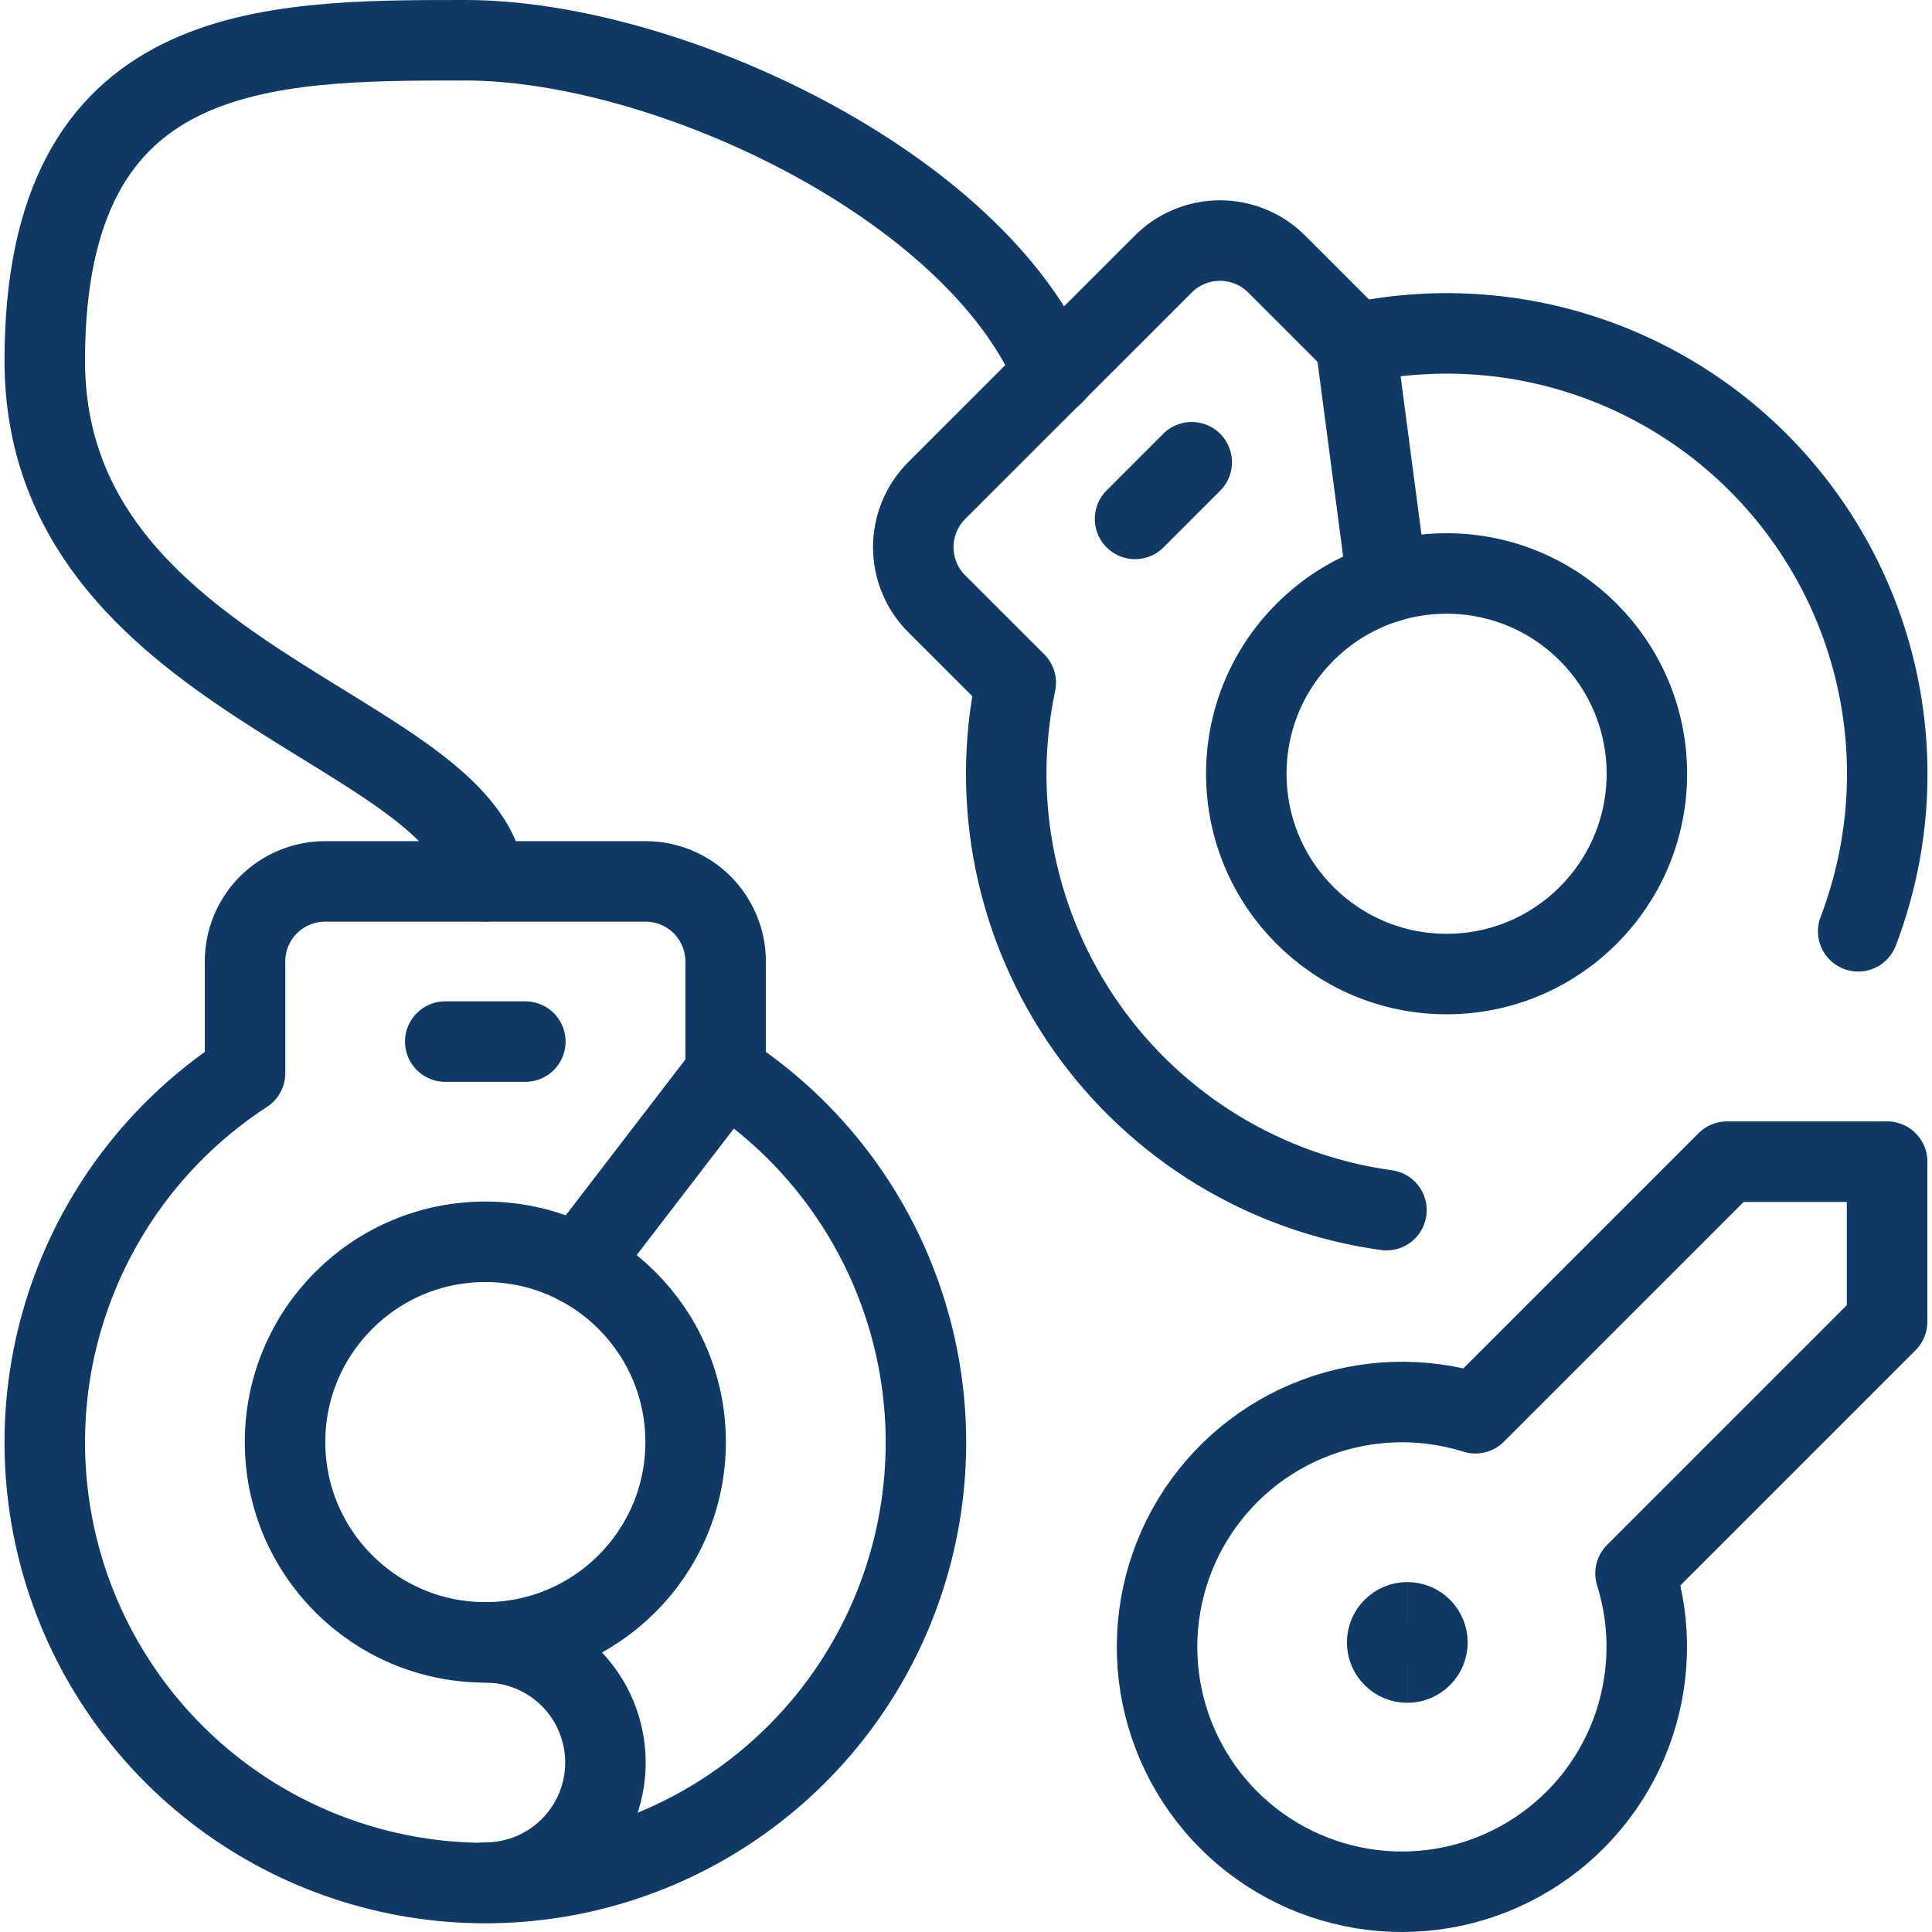
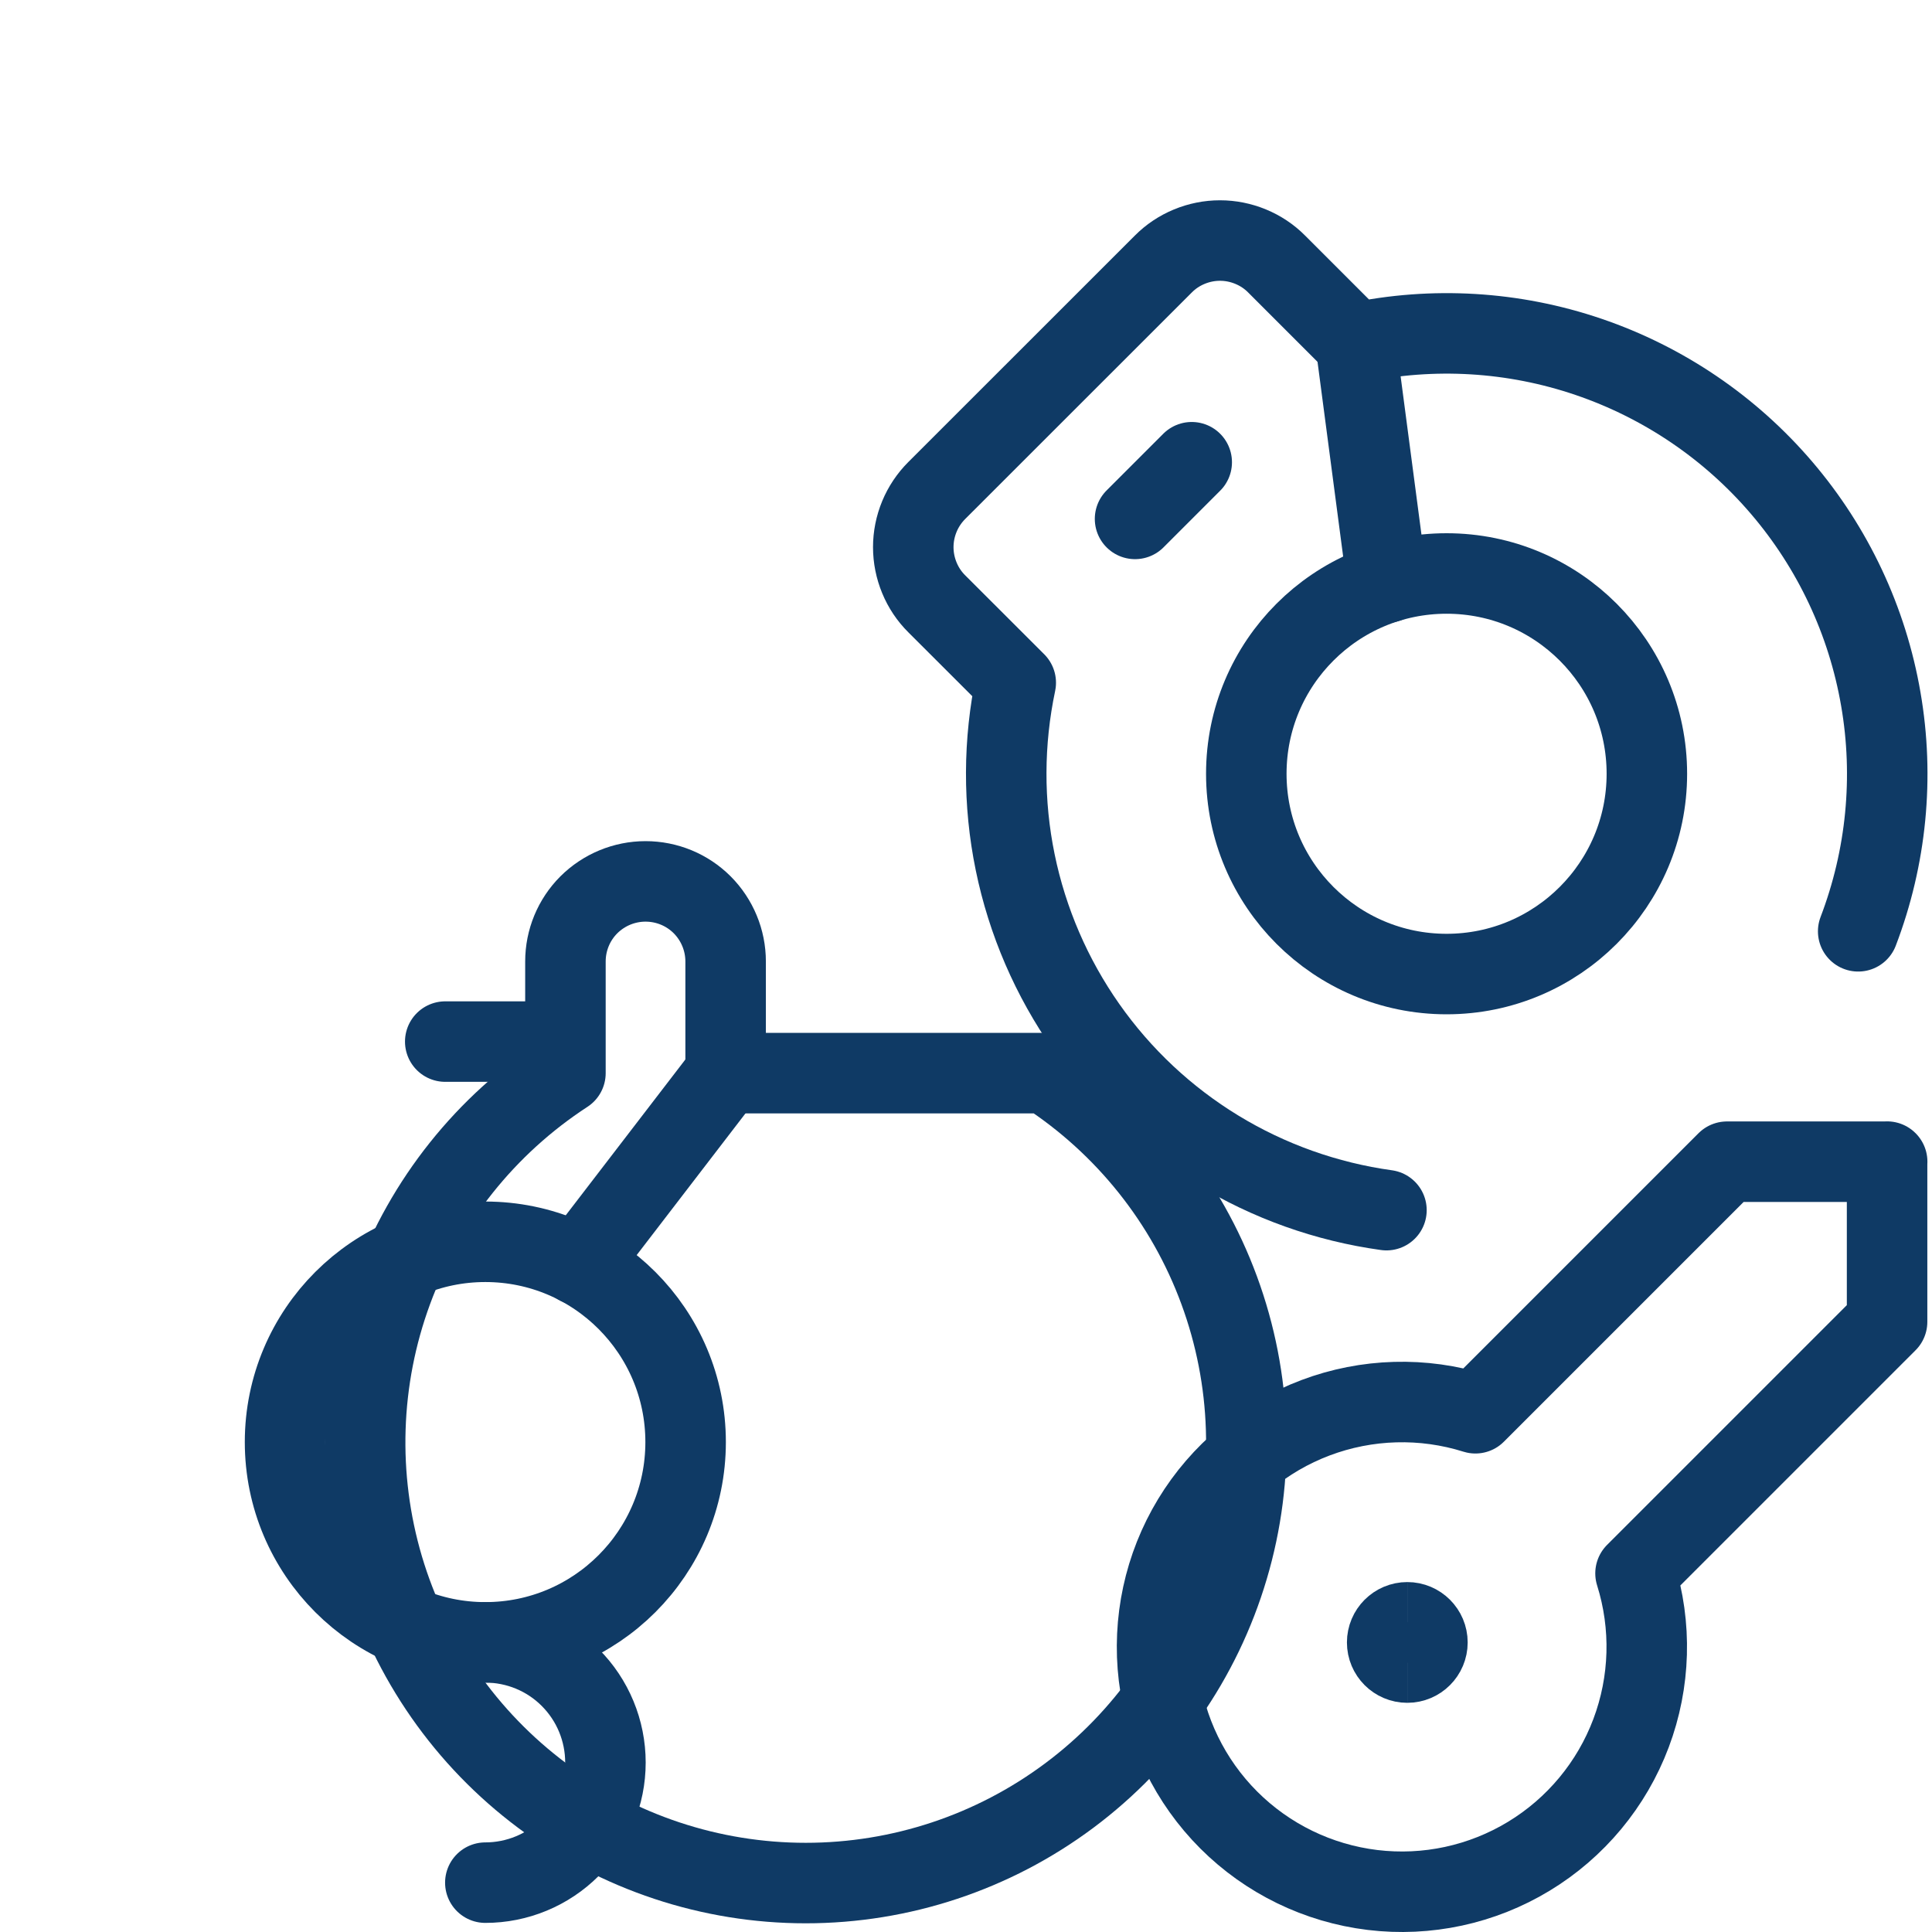
<svg xmlns="http://www.w3.org/2000/svg" fill="none" viewBox="0 0 24 24" id="Crime-Tools-Shackle-Key--Streamline-Ultimate.svg" height="24" width="24">
  <desc>Crime Tools Shackle Key Streamline Icon: https://streamlinehq.com</desc>
-   <path stroke="#0f3a65" stroke-linecap="round" stroke-linejoin="round" d="M9.014 13.331v-1.387c0 -0.264 -0.105 -0.517 -0.291 -0.704 -0.187 -0.187 -0.44 -0.291 -0.704 -0.291H4.039c-0.264 0 -0.517 0.105 -0.704 0.291 -0.187 0.187 -0.291 0.44 -0.291 0.704v1.387c-0.989 0.644 -1.743 1.589 -2.151 2.697 -0.408 1.107 -0.446 2.317 -0.111 3.448 0.336 1.131 1.028 2.123 1.973 2.829 0.946 0.706 2.094 1.087 3.274 1.087 1.18 0 2.328 -0.381 3.274 -1.087 0.946 -0.706 1.638 -1.698 1.973 -2.829 0.336 -1.131 0.297 -2.34 -0.111 -3.448 -0.407 -1.107 -1.162 -2.053 -2.151 -2.697Z" stroke-width="1" />
+   <path stroke="#0f3a65" stroke-linecap="round" stroke-linejoin="round" d="M9.014 13.331v-1.387c0 -0.264 -0.105 -0.517 -0.291 -0.704 -0.187 -0.187 -0.44 -0.291 -0.704 -0.291c-0.264 0 -0.517 0.105 -0.704 0.291 -0.187 0.187 -0.291 0.44 -0.291 0.704v1.387c-0.989 0.644 -1.743 1.589 -2.151 2.697 -0.408 1.107 -0.446 2.317 -0.111 3.448 0.336 1.131 1.028 2.123 1.973 2.829 0.946 0.706 2.094 1.087 3.274 1.087 1.18 0 2.328 -0.381 3.274 -1.087 0.946 -0.706 1.638 -1.698 1.973 -2.829 0.336 -1.131 0.297 -2.34 -0.111 -3.448 -0.407 -1.107 -1.162 -2.053 -2.151 -2.697Z" stroke-width="1" />
  <path stroke="#0f3a65" stroke-linecap="round" stroke-linejoin="round" d="M6.029 20.402c1.374 0 2.488 -1.114 2.488 -2.488 0 -1.374 -1.114 -2.488 -2.488 -2.488 -1.374 0 -2.488 1.114 -2.488 2.488 0 1.374 1.114 2.488 2.488 2.488Z" stroke-width="1" />
  <path stroke="#0f3a65" stroke-linecap="round" stroke-linejoin="round" d="M6.029 20.402c0.396 0 0.776 0.157 1.055 0.437 0.28 0.28 0.437 0.66 0.437 1.056 0 0.396 -0.157 0.775 -0.437 1.055 -0.28 0.28 -0.66 0.437 -1.055 0.437" stroke-width="1" />
  <path stroke="#0f3a65" stroke-linecap="round" stroke-linejoin="round" d="m9.014 13.331 -1.828 2.381" stroke-width="1" />
  <path stroke="#0f3a65" stroke-linecap="round" stroke-linejoin="round" d="M5.531 12.939h0.995" stroke-width="1" />
  <path stroke="#0f3a65" stroke-linecap="round" stroke-linejoin="round" d="M23.083 11.569c0.351 -0.919 0.449 -1.916 0.281 -2.885 -0.167 -0.97 -0.593 -1.876 -1.232 -2.624 -0.639 -0.748 -1.468 -1.31 -2.399 -1.627 -0.931 -0.317 -1.931 -0.377 -2.894 -0.173l-0.98 -0.98c-0.092 -0.093 -0.202 -0.166 -0.323 -0.216 -0.121 -0.05 -0.25 -0.076 -0.381 -0.076 -0.131 0 -0.26 0.026 -0.381 0.076 -0.121 0.05 -0.231 0.123 -0.323 0.216L11.637 6.093c-0.092 0.092 -0.166 0.202 -0.216 0.323 -0.05 0.121 -0.076 0.25 -0.076 0.381s0.026 0.26 0.076 0.381c0.05 0.121 0.123 0.231 0.216 0.323l0.981 0.98c-0.155 0.735 -0.158 1.494 -0.007 2.23 0.151 0.736 0.452 1.433 0.884 2.048 0.432 0.615 0.986 1.134 1.627 1.525s1.357 0.646 2.101 0.749" stroke-width="1" />
  <path stroke="#0f3a65" stroke-linecap="round" stroke-linejoin="round" d="M17.97 12.1c1.374 0 2.488 -1.114 2.488 -2.488 0 -1.374 -1.114 -2.488 -2.488 -2.488 -1.374 0 -2.488 1.114 -2.488 2.488s1.114 2.488 2.488 2.488Z" stroke-width="1" />
  <path stroke="#0f3a65" stroke-linecap="round" stroke-linejoin="round" d="m16.84 4.259 0.392 2.977" stroke-width="1" />
  <path stroke="#0f3a65" stroke-linecap="round" stroke-linejoin="round" d="m14.1 6.446 0.704 -0.704" stroke-width="1" />
-   <path stroke="#0f3a65" stroke-linecap="round" stroke-linejoin="round" d="M6.029 10.948C5.799 9.036 0.556 8.461 0.556 4.48S3.292 0.5 5.78 0.5c2.488 0 6.335 1.791 7.314 4.143" stroke-width="1" />
  <path stroke="#0f3a65" stroke-linecap="round" stroke-linejoin="round" d="M23.443 14.431h-1.99l-3.125 3.125c-0.649 -0.204 -1.349 -0.184 -1.986 0.056 -0.637 0.24 -1.175 0.687 -1.528 1.269 -0.353 0.582 -0.5 1.266 -0.419 1.942 0.082 0.676 0.388 1.305 0.869 1.786 0.481 0.481 1.11 0.787 1.786 0.869 0.676 0.082 1.36 -0.066 1.942 -0.419 0.582 -0.353 1.029 -0.891 1.269 -1.528 0.24 -0.637 0.26 -1.336 0.056 -1.986l3.125 -3.125v-1.99Z" stroke-width="1" />
  <path stroke="#0f3a65" d="M17.482 20.653c-0.138 0 -0.25 -0.112 -0.25 -0.25 0 -0.138 0.112 -0.25 0.25 -0.25" stroke-width="1" />
  <path stroke="#0f3a65" d="M17.482 20.653c0.138 0 0.25 -0.112 0.25 -0.25 0 -0.138 -0.112 -0.25 -0.25 -0.25" stroke-width="1" />
</svg>